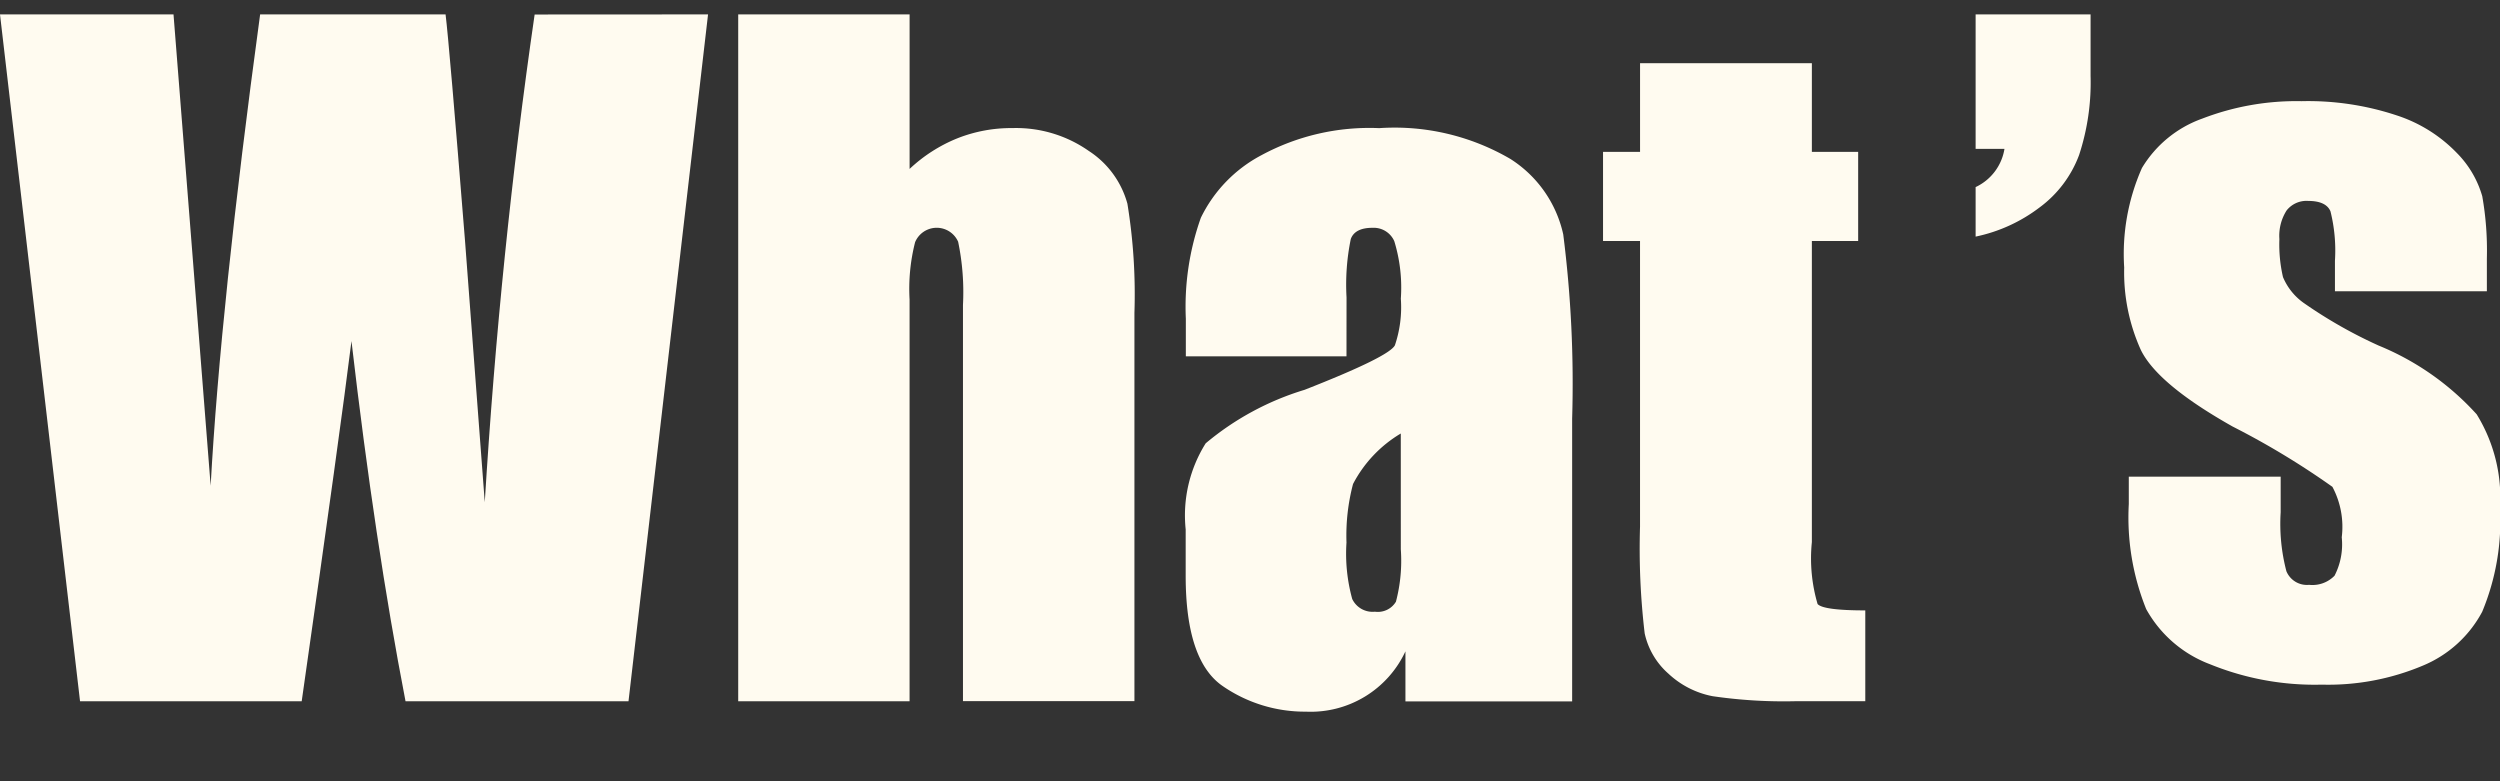
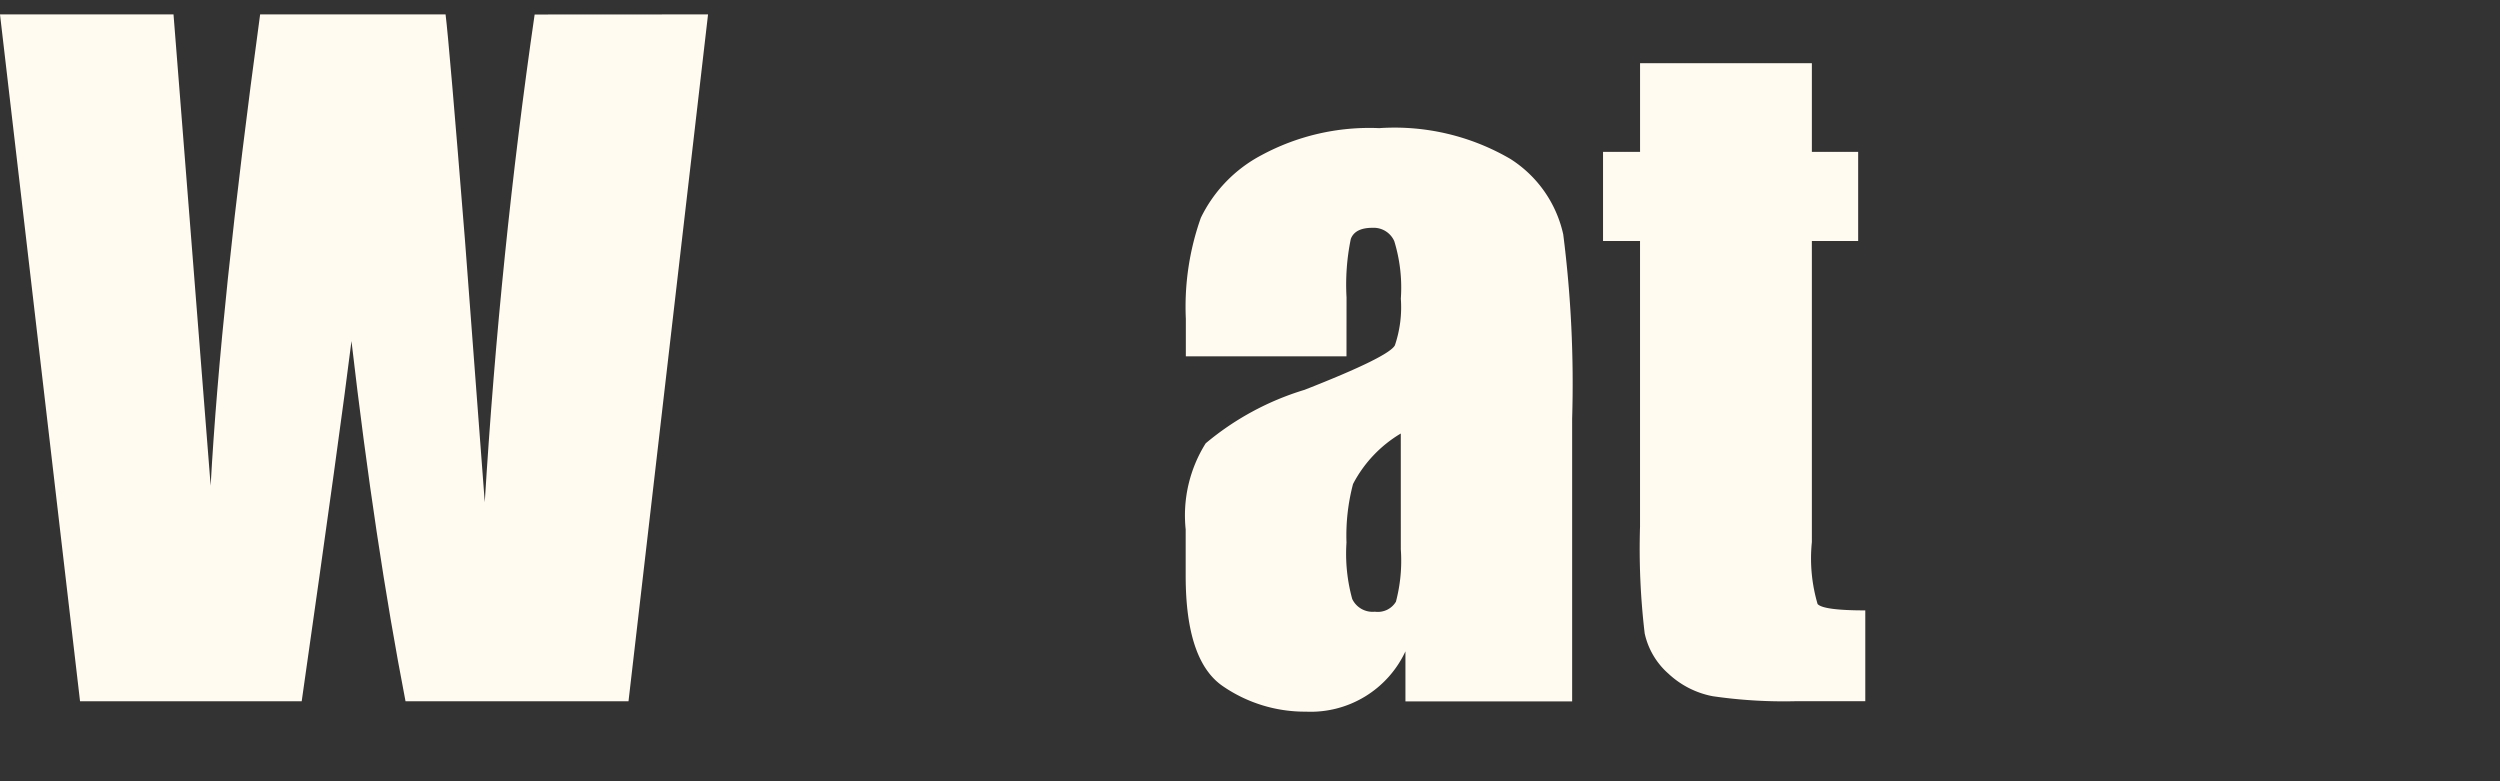
<svg xmlns="http://www.w3.org/2000/svg" width="99.951" height="31.241" viewBox="0 0 99.951 31.241">
  <rect x="0" y="0" width="99.951" height="31.241" fill="#333333" stroke="none" />
  <g id="グループ_2146" data-name="グループ 2146" transform="translate(-399 -476)">
    <path id="パス_53586" data-name="パス 53586" d="M28.308.332l-3.18,27.46H16.213q-1.224-6.328-2.161-14.4-.427,3.46-1.99,14.4H3.2L0,.332H6.937l.756,9.582.729,9.262Q8.815,11.986,10.4.332h7.414q.148,1.2.778,9.057l.789,10.447q.61-9.97,1.994-19.5Z" transform="translate(399 476.244)" fill="#fffbf0" />
-     <path id="パス_53587" data-name="パス 53587" d="M23.845.332V6.51a6.135,6.135,0,0,1,1.907-1.223,5.839,5.839,0,0,1,2.2-.41,5.062,5.062,0,0,1,3.062.917A3.662,3.662,0,0,1,32.553,7.9a22.513,22.513,0,0,1,.281,4.368v15.52H25.979V11.949a9.9,9.9,0,0,0-.193-2.527.936.936,0,0,0-1.721.017,7.557,7.557,0,0,0-.221,2.289V27.792H16.993V.332Z" transform="translate(411.521 476.244)" fill="#fffbf0" />
    <path id="パス_53588" data-name="パス 53588" d="M33.723,12.074H27.3V10.565a10.621,10.621,0,0,1,.6-4.029,5.589,5.589,0,0,1,2.416-2.5,9.09,9.09,0,0,1,4.715-1.085,9.177,9.177,0,0,1,5.242,1.23A4.791,4.791,0,0,1,42.389,7.2a47.254,47.254,0,0,1,.356,7.369v11.3H36.08v-2a4.178,4.178,0,0,1-3.986,2.411,5.778,5.778,0,0,1-3.3-1.009q-1.5-1.008-1.5-4.418V18.994a5.415,5.415,0,0,1,.8-3.442,11.2,11.2,0,0,1,3.951-2.138q3.376-1.323,3.613-1.78a4.736,4.736,0,0,0,.238-1.865,6.337,6.337,0,0,0-.262-2.3.9.9,0,0,0-.874-.533q-.7,0-.865.448a9.058,9.058,0,0,0-.17,2.333Zm2.171,3.086a5.081,5.081,0,0,0-1.909,2.018,8.083,8.083,0,0,0-.262,2.341,6.815,6.815,0,0,0,.229,2.256.9.9,0,0,0,.907.509.843.843,0,0,0,.841-.4,6.437,6.437,0,0,0,.195-2.095Z" transform="translate(419.11 478.172)" fill="#fffbf0" />
    <path id="パス_53589" data-name="パス 53589" d="M45.249,1.455V5H47.1V8.562H45.249V20.6a6.469,6.469,0,0,0,.229,2.477q.229.255,1.907.255v3.63H44.622a19.7,19.7,0,0,1-3.342-.2,3.568,3.568,0,0,1-1.765-.9,2.993,2.993,0,0,1-.95-1.612,28.775,28.775,0,0,1-.186-4.266V8.562H36.9V5H38.38V1.455Z" transform="translate(426.19 477.072)" fill="#fffbf0" />
-     <path id="パス_53590" data-name="パス 53590" d="M50.074.332V2.791a9.276,9.276,0,0,1-.459,3.163,4.589,4.589,0,0,1-1.586,2.1,6.358,6.358,0,0,1-2.551,1.162V7.236a2.045,2.045,0,0,0,1.153-1.527H45.478V.332Z" transform="translate(432.508 476.244)" fill="#fffbf0" />
-     <path id="パス_53591" data-name="パス 53591" d="M63.4,9.928H57.326V8.708a6.455,6.455,0,0,0-.179-1.976q-.177-.414-.889-.415a1.01,1.01,0,0,0-.865.382,1.881,1.881,0,0,0-.288,1.145,5.741,5.741,0,0,0,.144,1.518,2.4,2.4,0,0,0,.865,1.059,18.576,18.576,0,0,0,2.96,1.679,10.8,10.8,0,0,1,3.918,2.748,6.346,6.346,0,0,1,.933,3.748,9.452,9.452,0,0,1-.712,4.147A4.743,4.743,0,0,1,60.83,24.9a9.74,9.74,0,0,1-4.029.756,11.1,11.1,0,0,1-4.469-.815,4.879,4.879,0,0,1-2.553-2.206,9.806,9.806,0,0,1-.695-4.2V17.341h6.072v1.424a7.481,7.481,0,0,0,.229,2.357.888.888,0,0,0,.907.544,1.233,1.233,0,0,0,1.018-.365,2.738,2.738,0,0,0,.288-1.535,3.4,3.4,0,0,0-.373-2.018,31.732,31.732,0,0,0-3.986-2.409q-3.019-1.7-3.68-3.078A7.535,7.535,0,0,1,48.9,8.978,8.481,8.481,0,0,1,49.61,5a4.628,4.628,0,0,1,2.416-1.976,10.457,10.457,0,0,1,3.96-.695,11.247,11.247,0,0,1,3.809.568A5.859,5.859,0,0,1,62.2,4.4a4.042,4.042,0,0,1,1.016,1.73A12.464,12.464,0,0,1,63.4,8.622Z" transform="translate(435.026 477.716)" fill="#fffbf0" />
-     <rect id="長方形_2758" data-name="長方形 2758" width="34.13" height="31.241" transform="translate(420 476)" fill="none" />
  </g>
</svg>